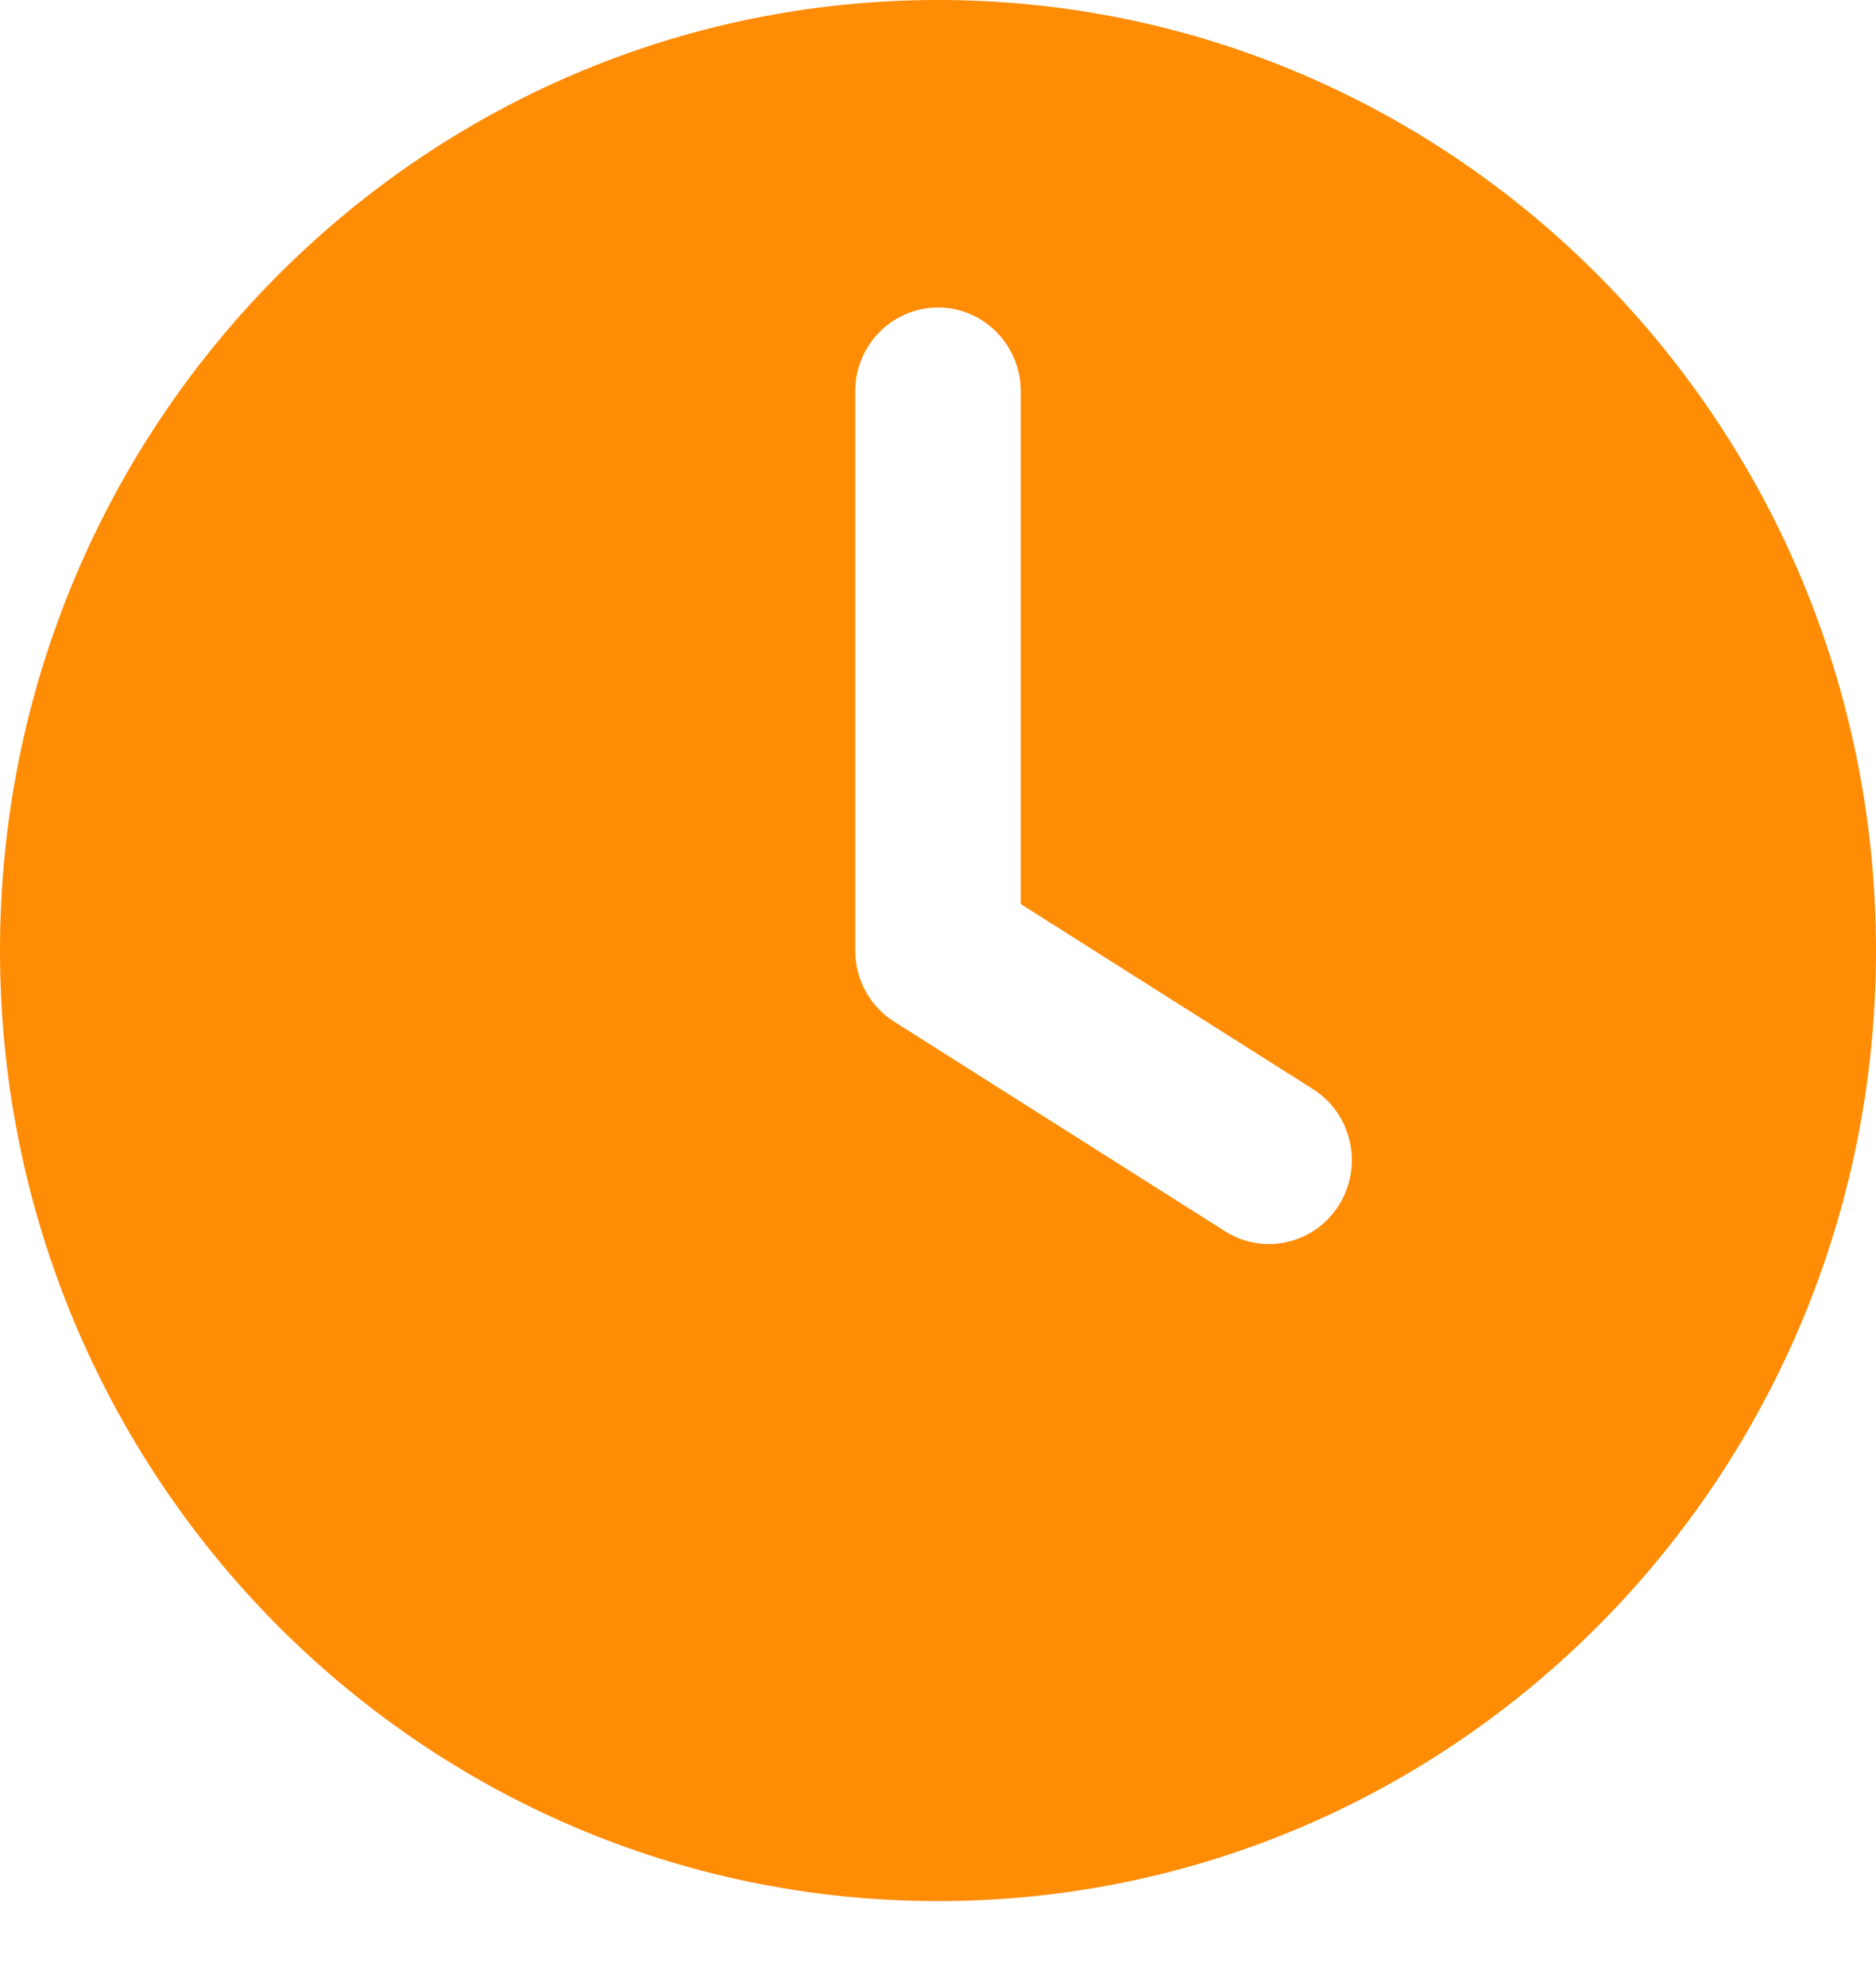
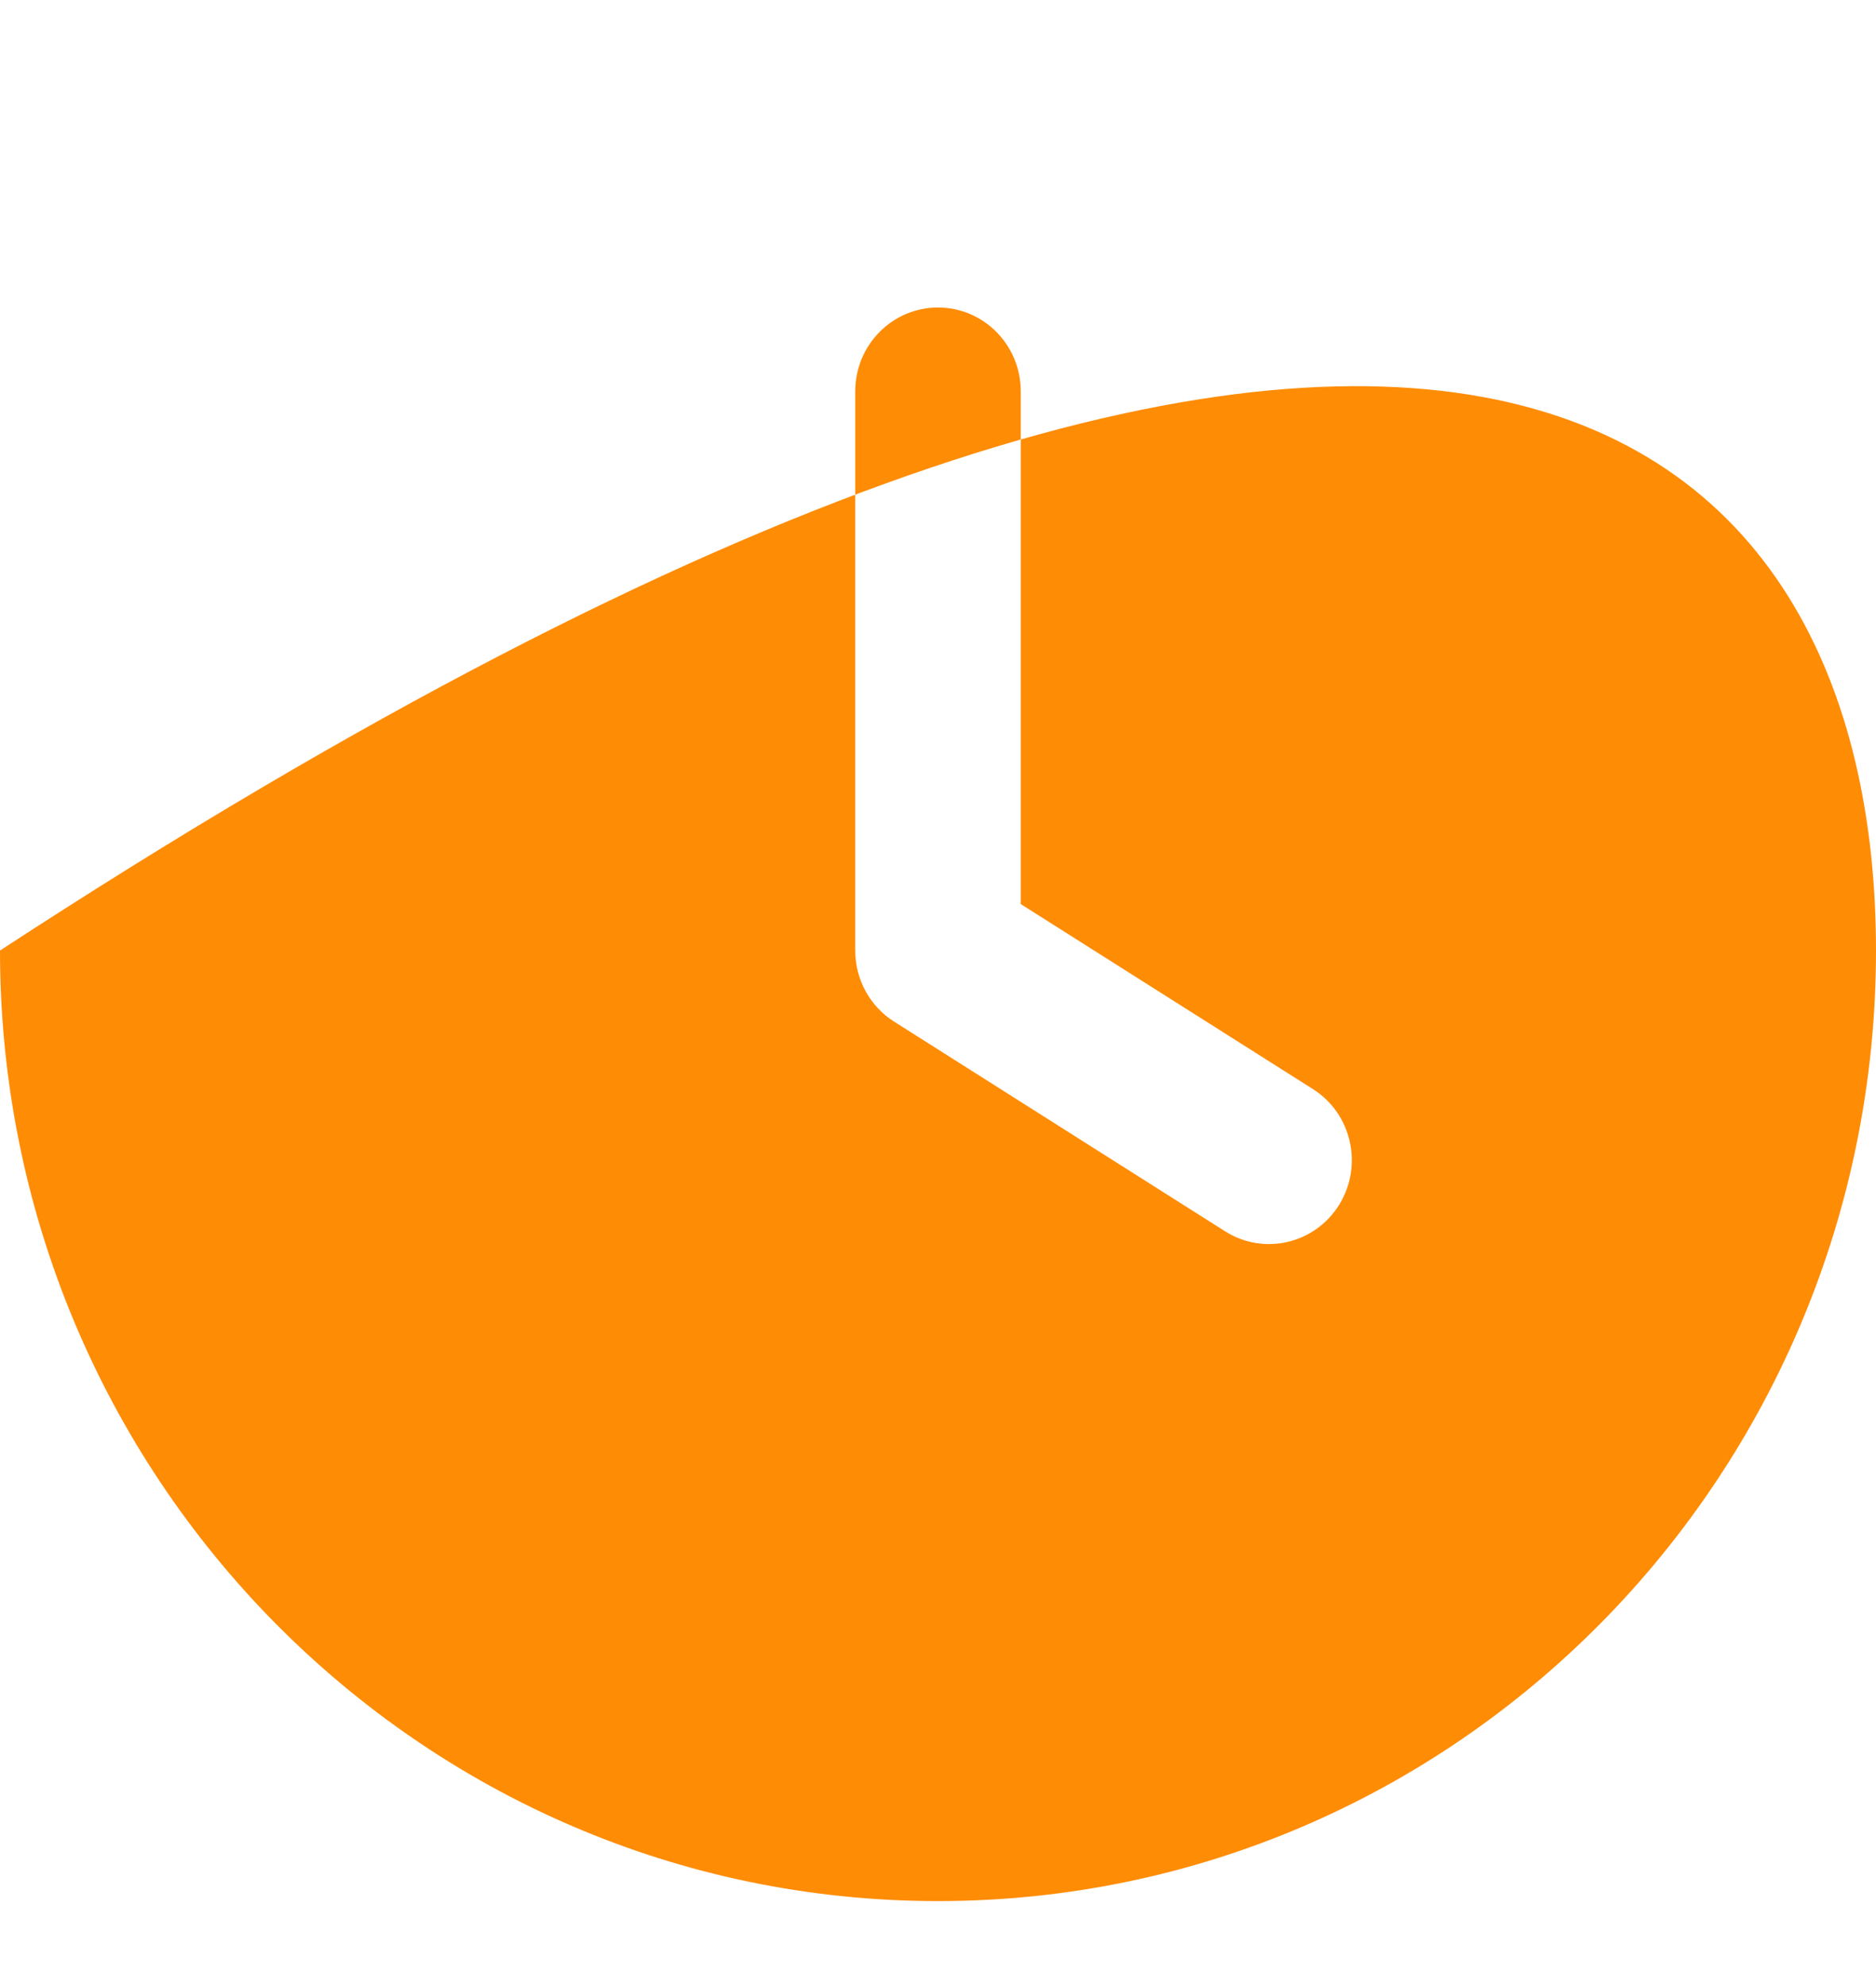
<svg xmlns="http://www.w3.org/2000/svg" xmlns:ns1="http://sodipodi.sourceforge.net/DTD/sodipodi-0.dtd" xmlns:ns2="http://www.inkscape.org/namespaces/inkscape" width="17" height="18" viewBox="0 0 17 18" fill="none" version="1.1" id="svg4" ns1:docname="clock.svg" ns2:version="1.0.2-2 (e86c870879, 2021-01-15)">
  <defs id="defs8" />
  <ns1:namedview pagecolor="#ffffff" bordercolor="#666666" borderopacity="1" objecttolerance="10" gridtolerance="10" guidetolerance="10" ns2:pageopacity="0" ns2:pageshadow="2" ns2:window-width="1669" ns2:window-height="927" id="namedview6" showgrid="false" ns2:zoom="8.3477884" ns2:cx="-1.984925" ns2:cy="6.983609" ns2:window-x="0" ns2:window-y="0" ns2:window-maximized="0" ns2:current-layer="svg4" />
-   <path fill-rule="evenodd" clip-rule="evenodd" d="M0 8.615C0 3.857 3.806 0 8.5 0C13.194 0 17 3.857 17 8.615C17 13.373 13.194 17.23 8.5 17.23C3.806 17.23 0 13.373 0 8.615ZM9.25 3.547C9.25 3.127 8.914 2.787 8.5 2.787C8.086 2.787 7.75 3.127 7.75 3.547V8.615C7.75 8.877 7.883 9.121 8.102 9.259L11.102 11.16C11.454 11.382 11.916 11.274 12.136 10.918C12.355 10.562 12.249 10.093 11.898 9.871L9.25 8.194V3.547Z" fill="#FF6700" id="path2" style="fill:#ff8c05;fill-opacity:1" />
+   <path fill-rule="evenodd" clip-rule="evenodd" d="M0 8.615C13.194 0 17 3.857 17 8.615C17 13.373 13.194 17.23 8.5 17.23C3.806 17.23 0 13.373 0 8.615ZM9.25 3.547C9.25 3.127 8.914 2.787 8.5 2.787C8.086 2.787 7.75 3.127 7.75 3.547V8.615C7.75 8.877 7.883 9.121 8.102 9.259L11.102 11.16C11.454 11.382 11.916 11.274 12.136 10.918C12.355 10.562 12.249 10.093 11.898 9.871L9.25 8.194V3.547Z" fill="#FF6700" id="path2" style="fill:#ff8c05;fill-opacity:1" />
</svg>